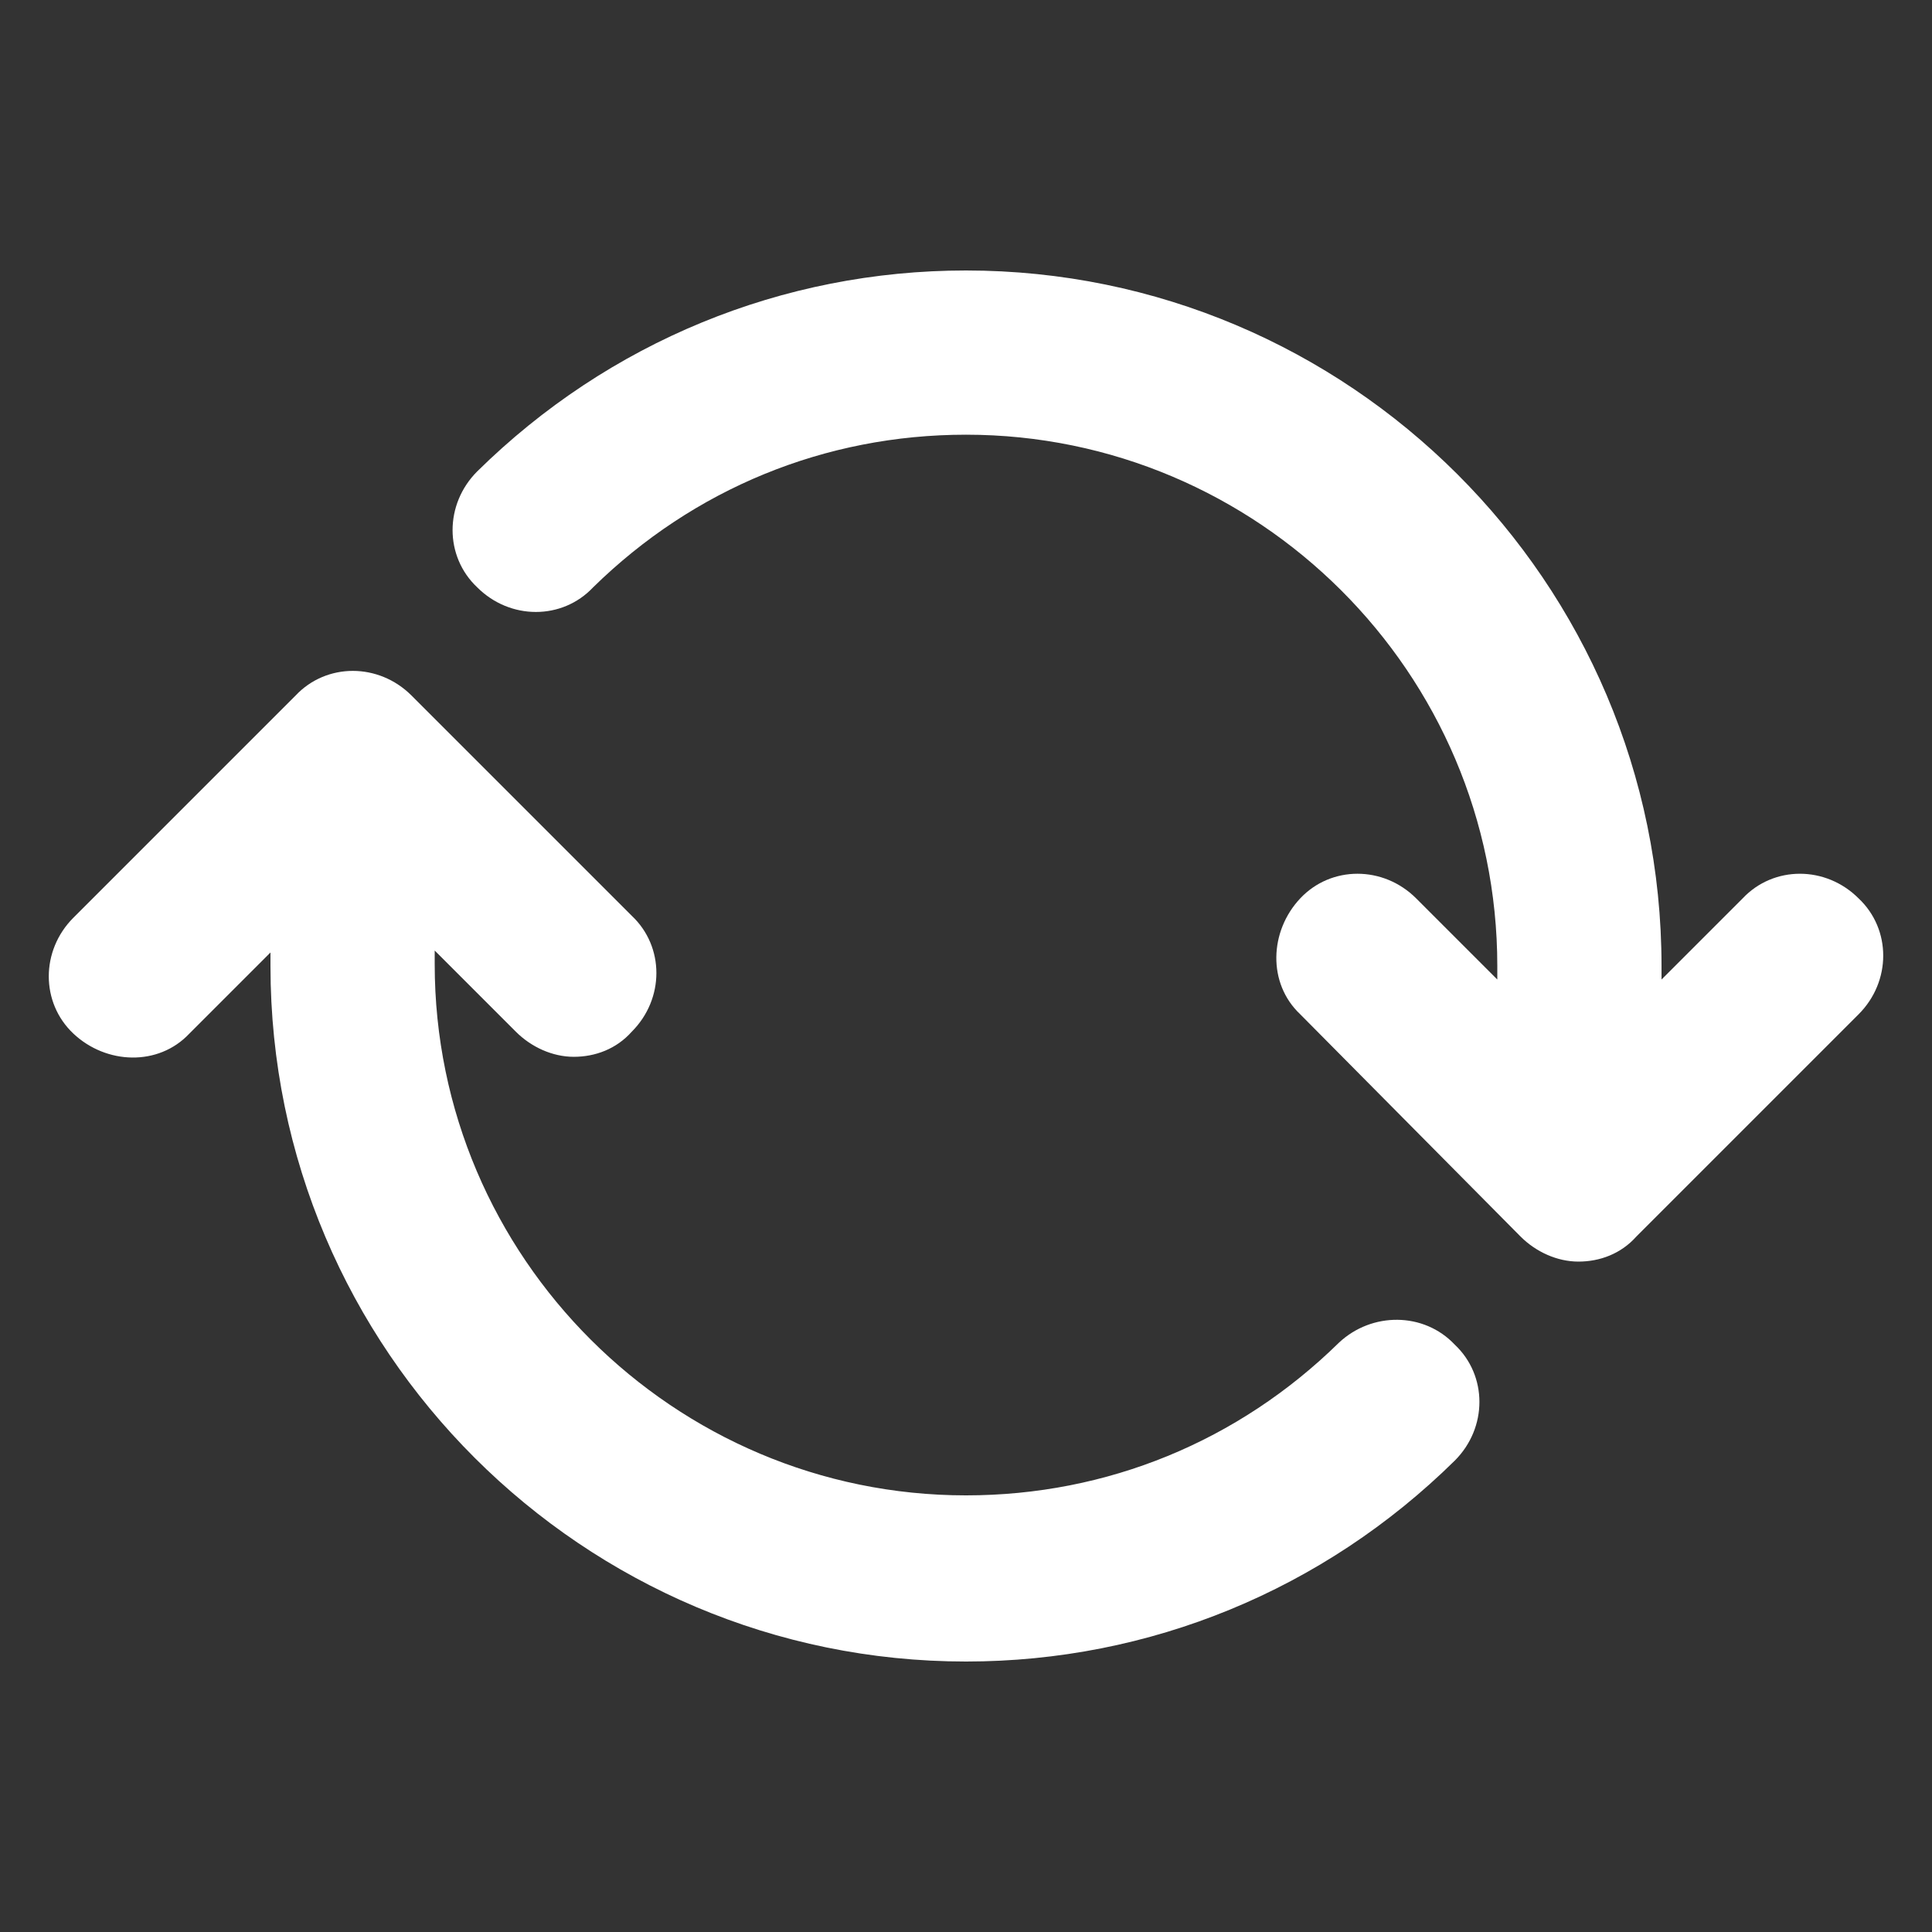
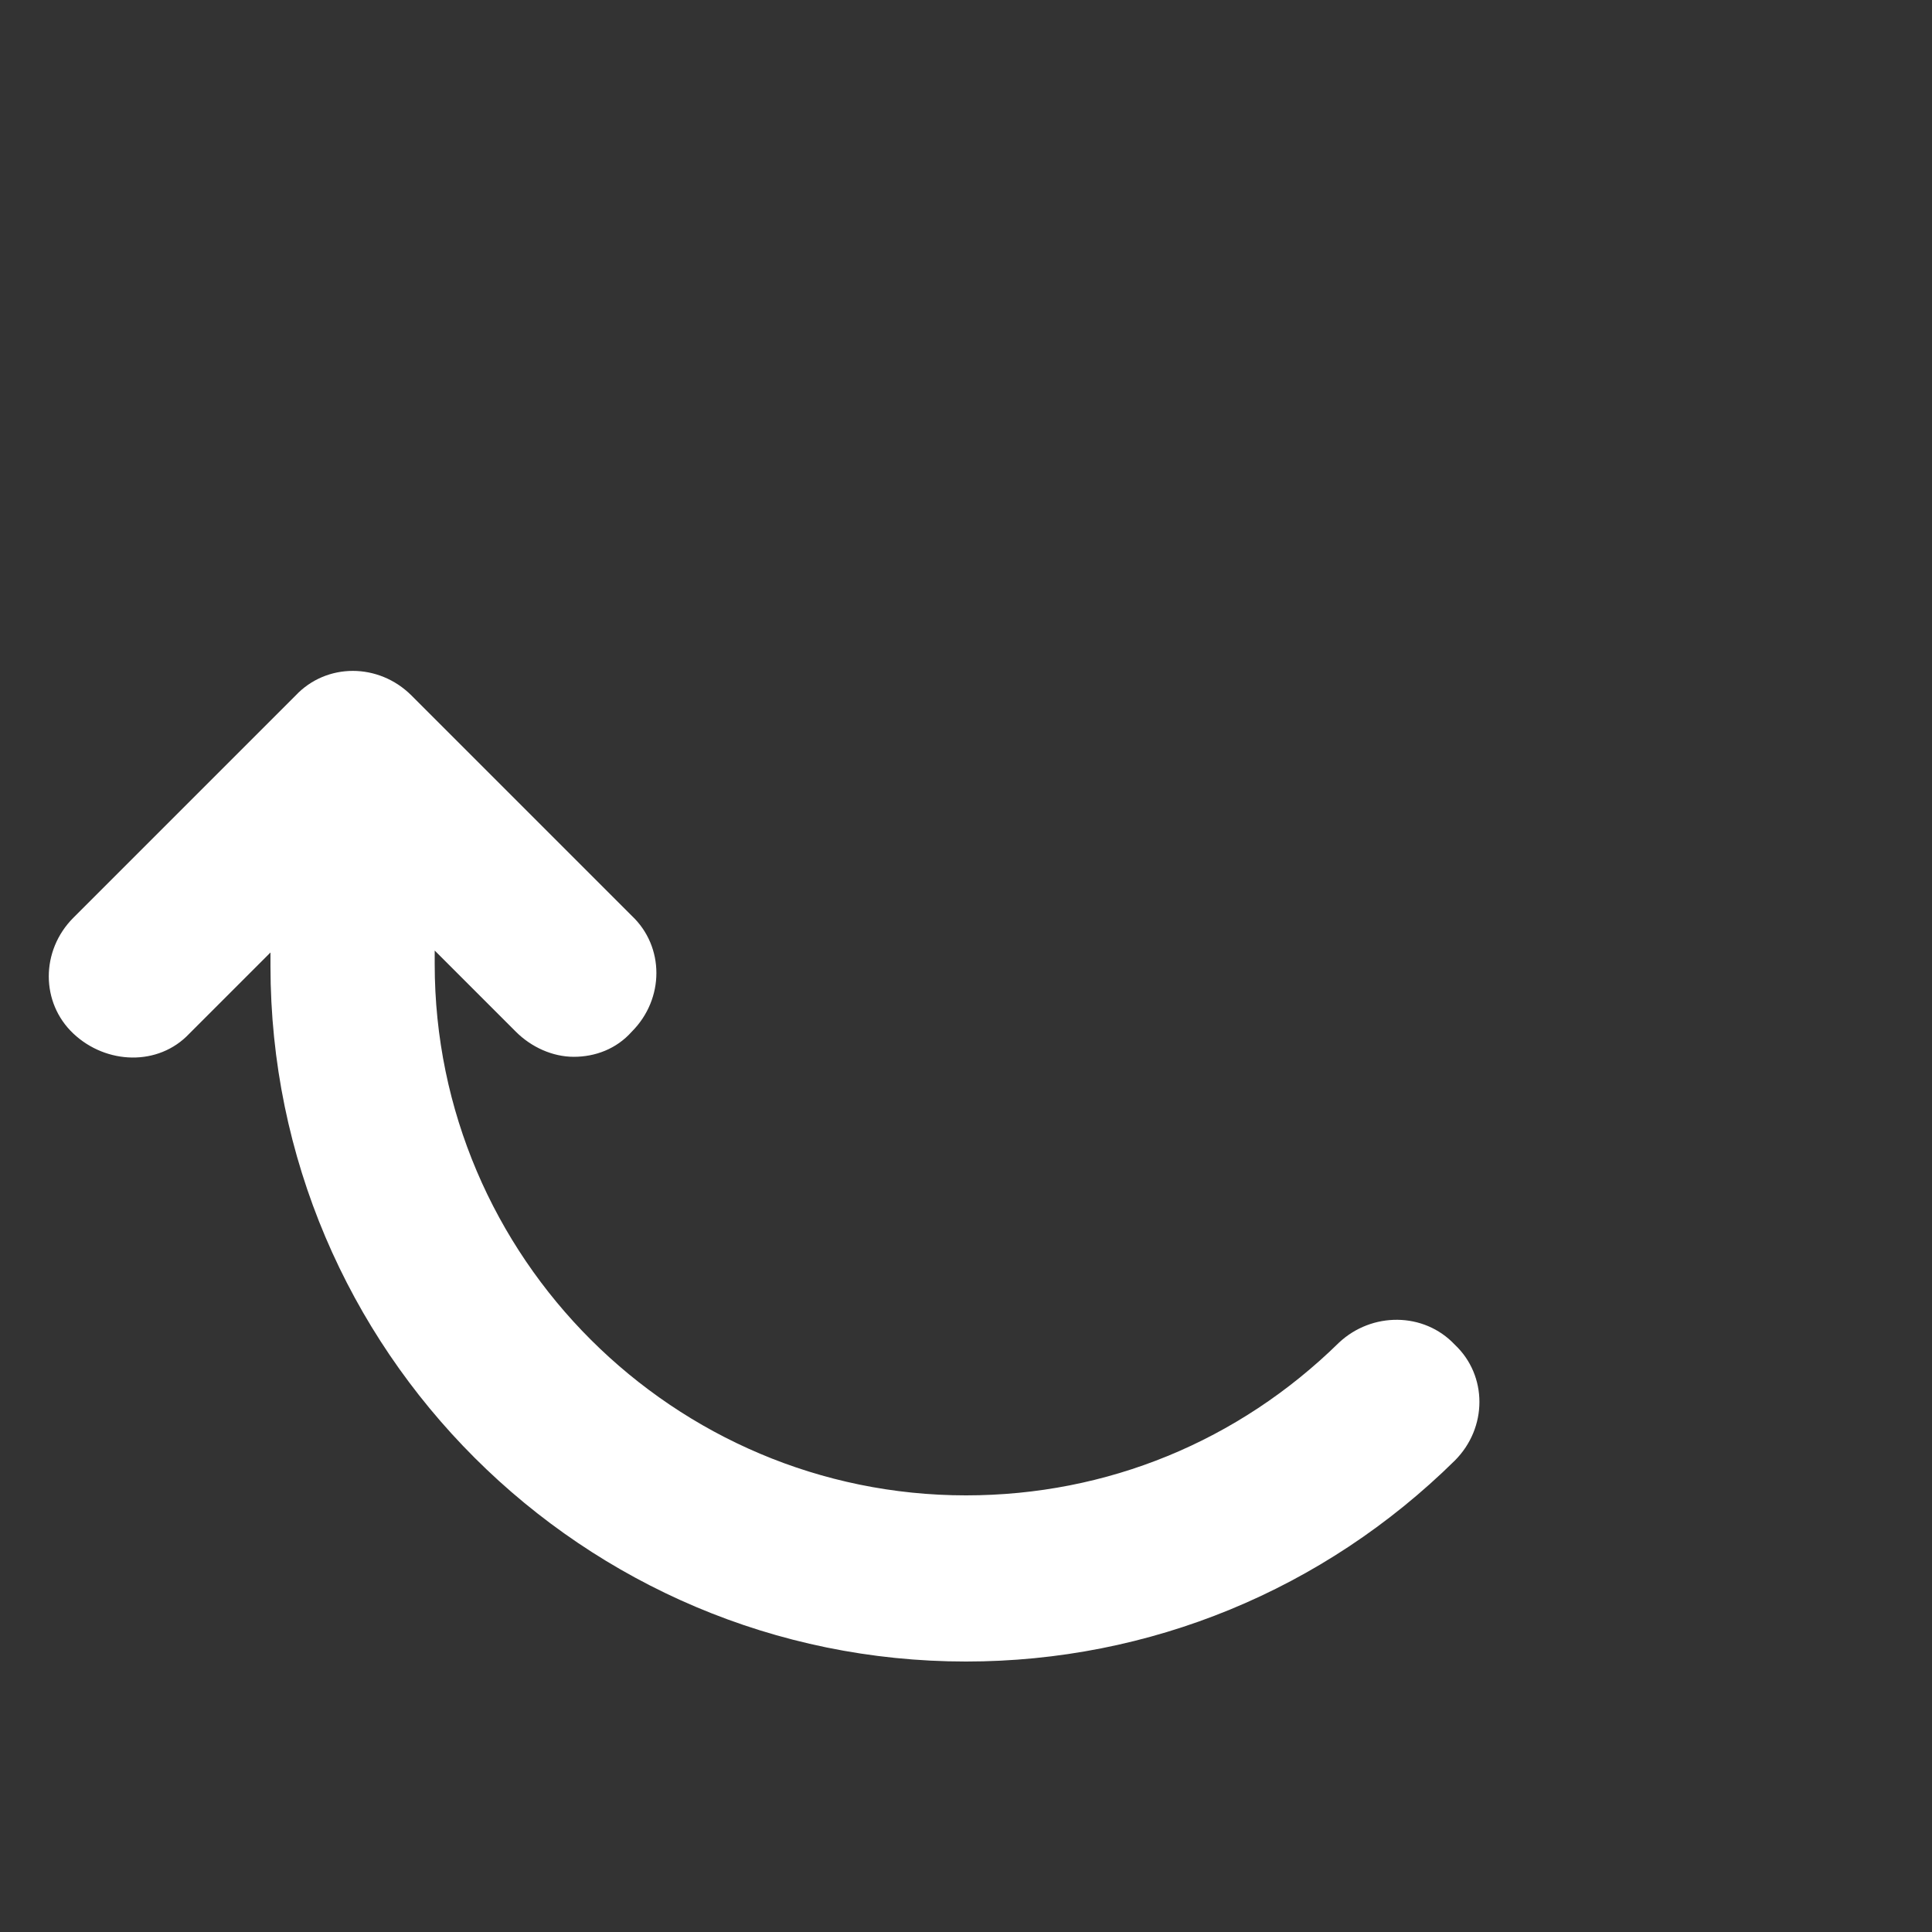
<svg xmlns="http://www.w3.org/2000/svg" width="1200pt" height="1200pt" version="1.1" viewBox="0 0 1200 1200">
  <rect x="0" y="0" width="1200" height="1200" fill="#333333" stroke="none" />
  <g fill="#fff">
-     <path d="m1154.4 558c-20.398-20.398-52.801-20.398-72 0l-50.398 50.398v-8.398c0-238.8-194.4-432-432-432-114 0-222 44.398-303.6 124.8-20.398 20.398-20.398 52.801 0 72 20.398 20.398 52.801 20.398 72 0 62.398-61.199 144-94.801 231.6-94.801 181.2 0 330 147.6 330 330v8.398l-50.398-50.398c-20.398-20.398-52.801-20.398-72 0-19.199 20.398-20.398 52.801 0 72l136.8 138c9.602 9.602 22.801 15.602 36 15.602 13.199 0 26.398-4.801 36-15.602l138-138c20.402-20.398 20.402-52.801 0-72z" />
    <path d="m831.6 834c-62.398 61.199-144 94.801-231.6 94.801-181.2 0-330-147.6-330-330v-8.398l50.398 50.398c9.602 9.602 22.801 15.602 36 15.602 13.199 0 26.398-4.801 36-15.602 20.398-20.398 20.398-52.801 0-72l-136.8-136.8c-20.398-20.398-52.801-20.398-72 0l-138 138c-20.398 20.398-20.398 52.801 0 72 20.398 19.199 52.801 20.398 72 0l50.398-50.398v8.398c0 238.8 194.4 432 432 432 114 0 222-44.398 303.6-124.8 20.398-20.398 20.398-52.801 0-72-19.203-20.398-51.602-20.398-72-1.199z" />
  </g>
</svg>